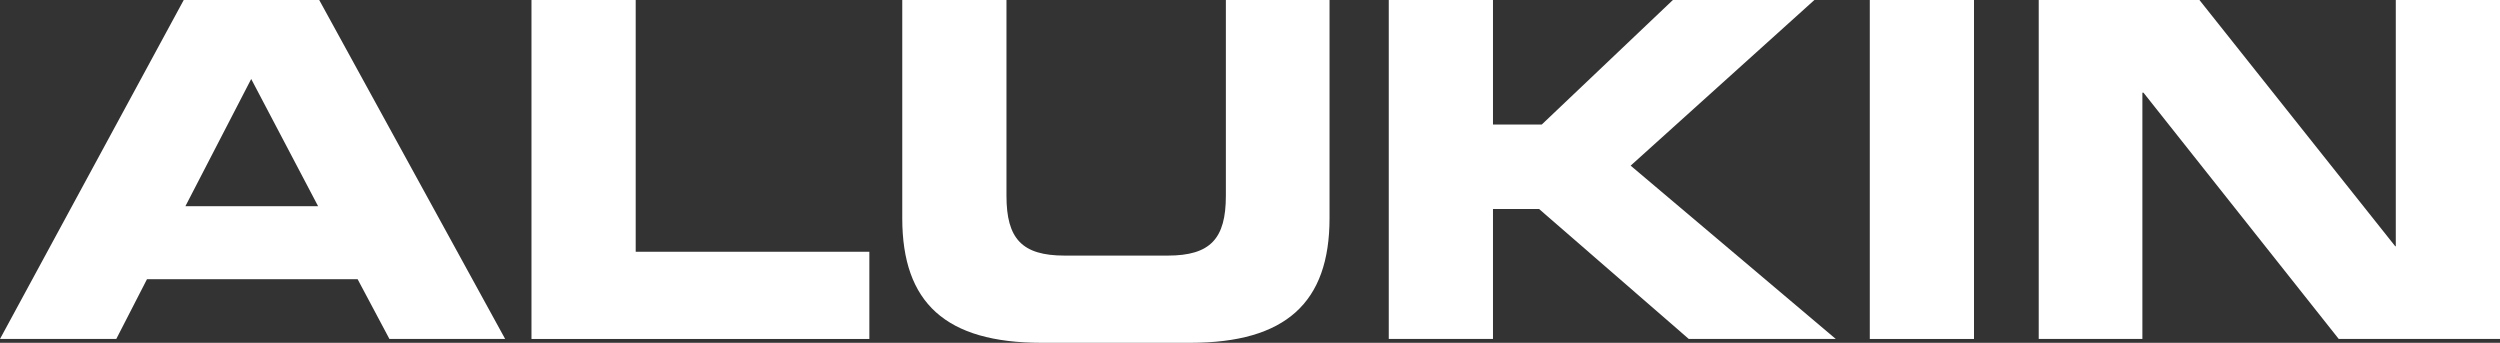
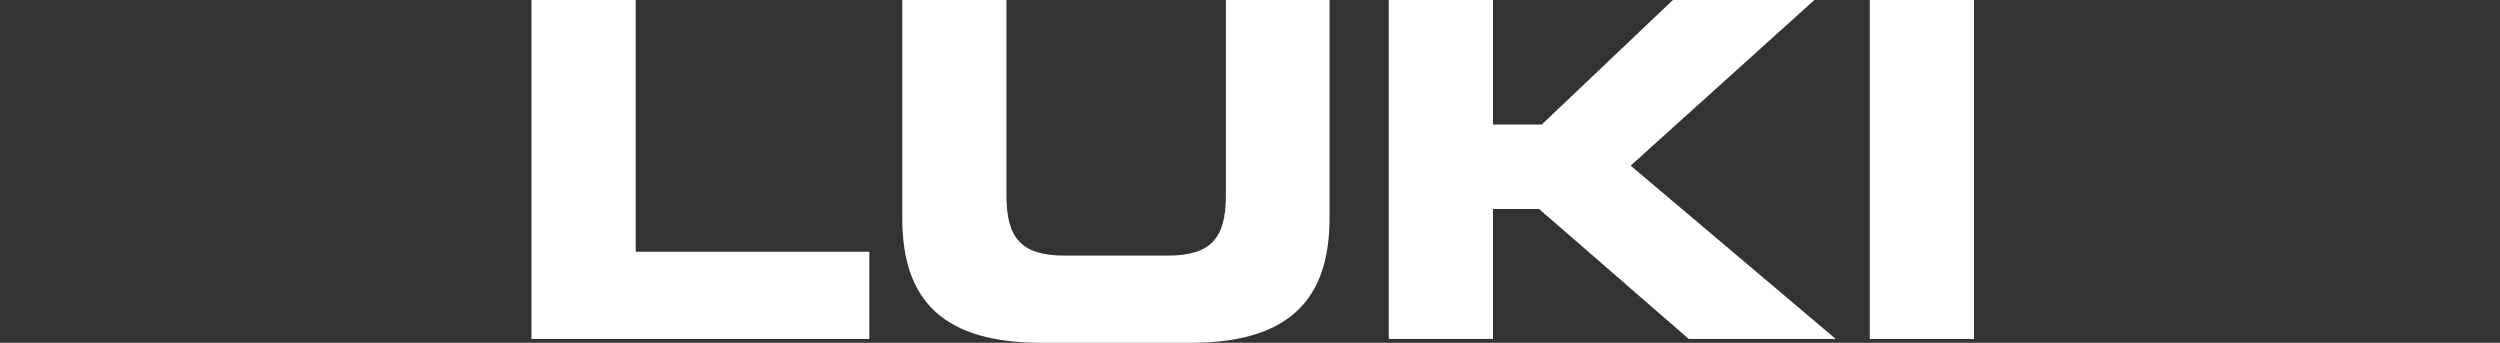
<svg xmlns="http://www.w3.org/2000/svg" version="1.1" id="Layer_1" x="0px" y="0px" viewBox="0 0 455.8 62.5" style="enable-background:new 0 0 455.8 62.5;" xml:space="preserve">
  <rect x="0" y="0" width="455.8" height="62.5" fill="#333333" stroke="none" />
  <style type="text/css">
	.st0{fill:#FFFFFF;}
</style>
  <g id="Layer_2_00000181783178466066103820000012752468314609696651_">
    <g id="Layer_1-2">
-       <path class="st0" d="M33.5,0L0,61.8h21.2l5.6-10.9h38.4L71,61.8h21.1L58.2,0H33.5z M33.8,37.6l12-23.2l12.2,23.2H33.8z" />
      <polygon class="st0" points="158.5,45.9 115.9,45.9 115.9,0 96.9,0 96.9,61.8 158.5,61.8   " />
      <path class="st0" d="M242.4,0h-18.9v35.7c0,7.8-2.8,10.9-10.6,10.9h-18.8c-7.8,0-10.6-3.1-10.6-10.9V0h-19v39.8    c0,15.4,7.9,22.7,25.4,22.7H217c17.4,0,25.4-7.3,25.4-22.7L242.4,0z" />
      <polygon class="st0" points="272.2,38.1 280.6,38.1 307.9,61.8 334.7,61.8 297.3,30.2 330.8,0 305,0 281.1,22.7 272.2,22.7     272.2,0 253.2,0 253.2,61.8 272.2,61.8   " />
      <rect x="340.9" class="st0" width="19" height="61.8" />
-       <polygon class="st0" points="436.8,0 436.8,44.9 436.7,44.9 401,0 371.7,0 371.7,61.8 390.6,61.8 390.6,16.9 390.8,16.9     426.4,61.8 455.8,61.8 455.8,0   " />
    </g>
  </g>
</svg>